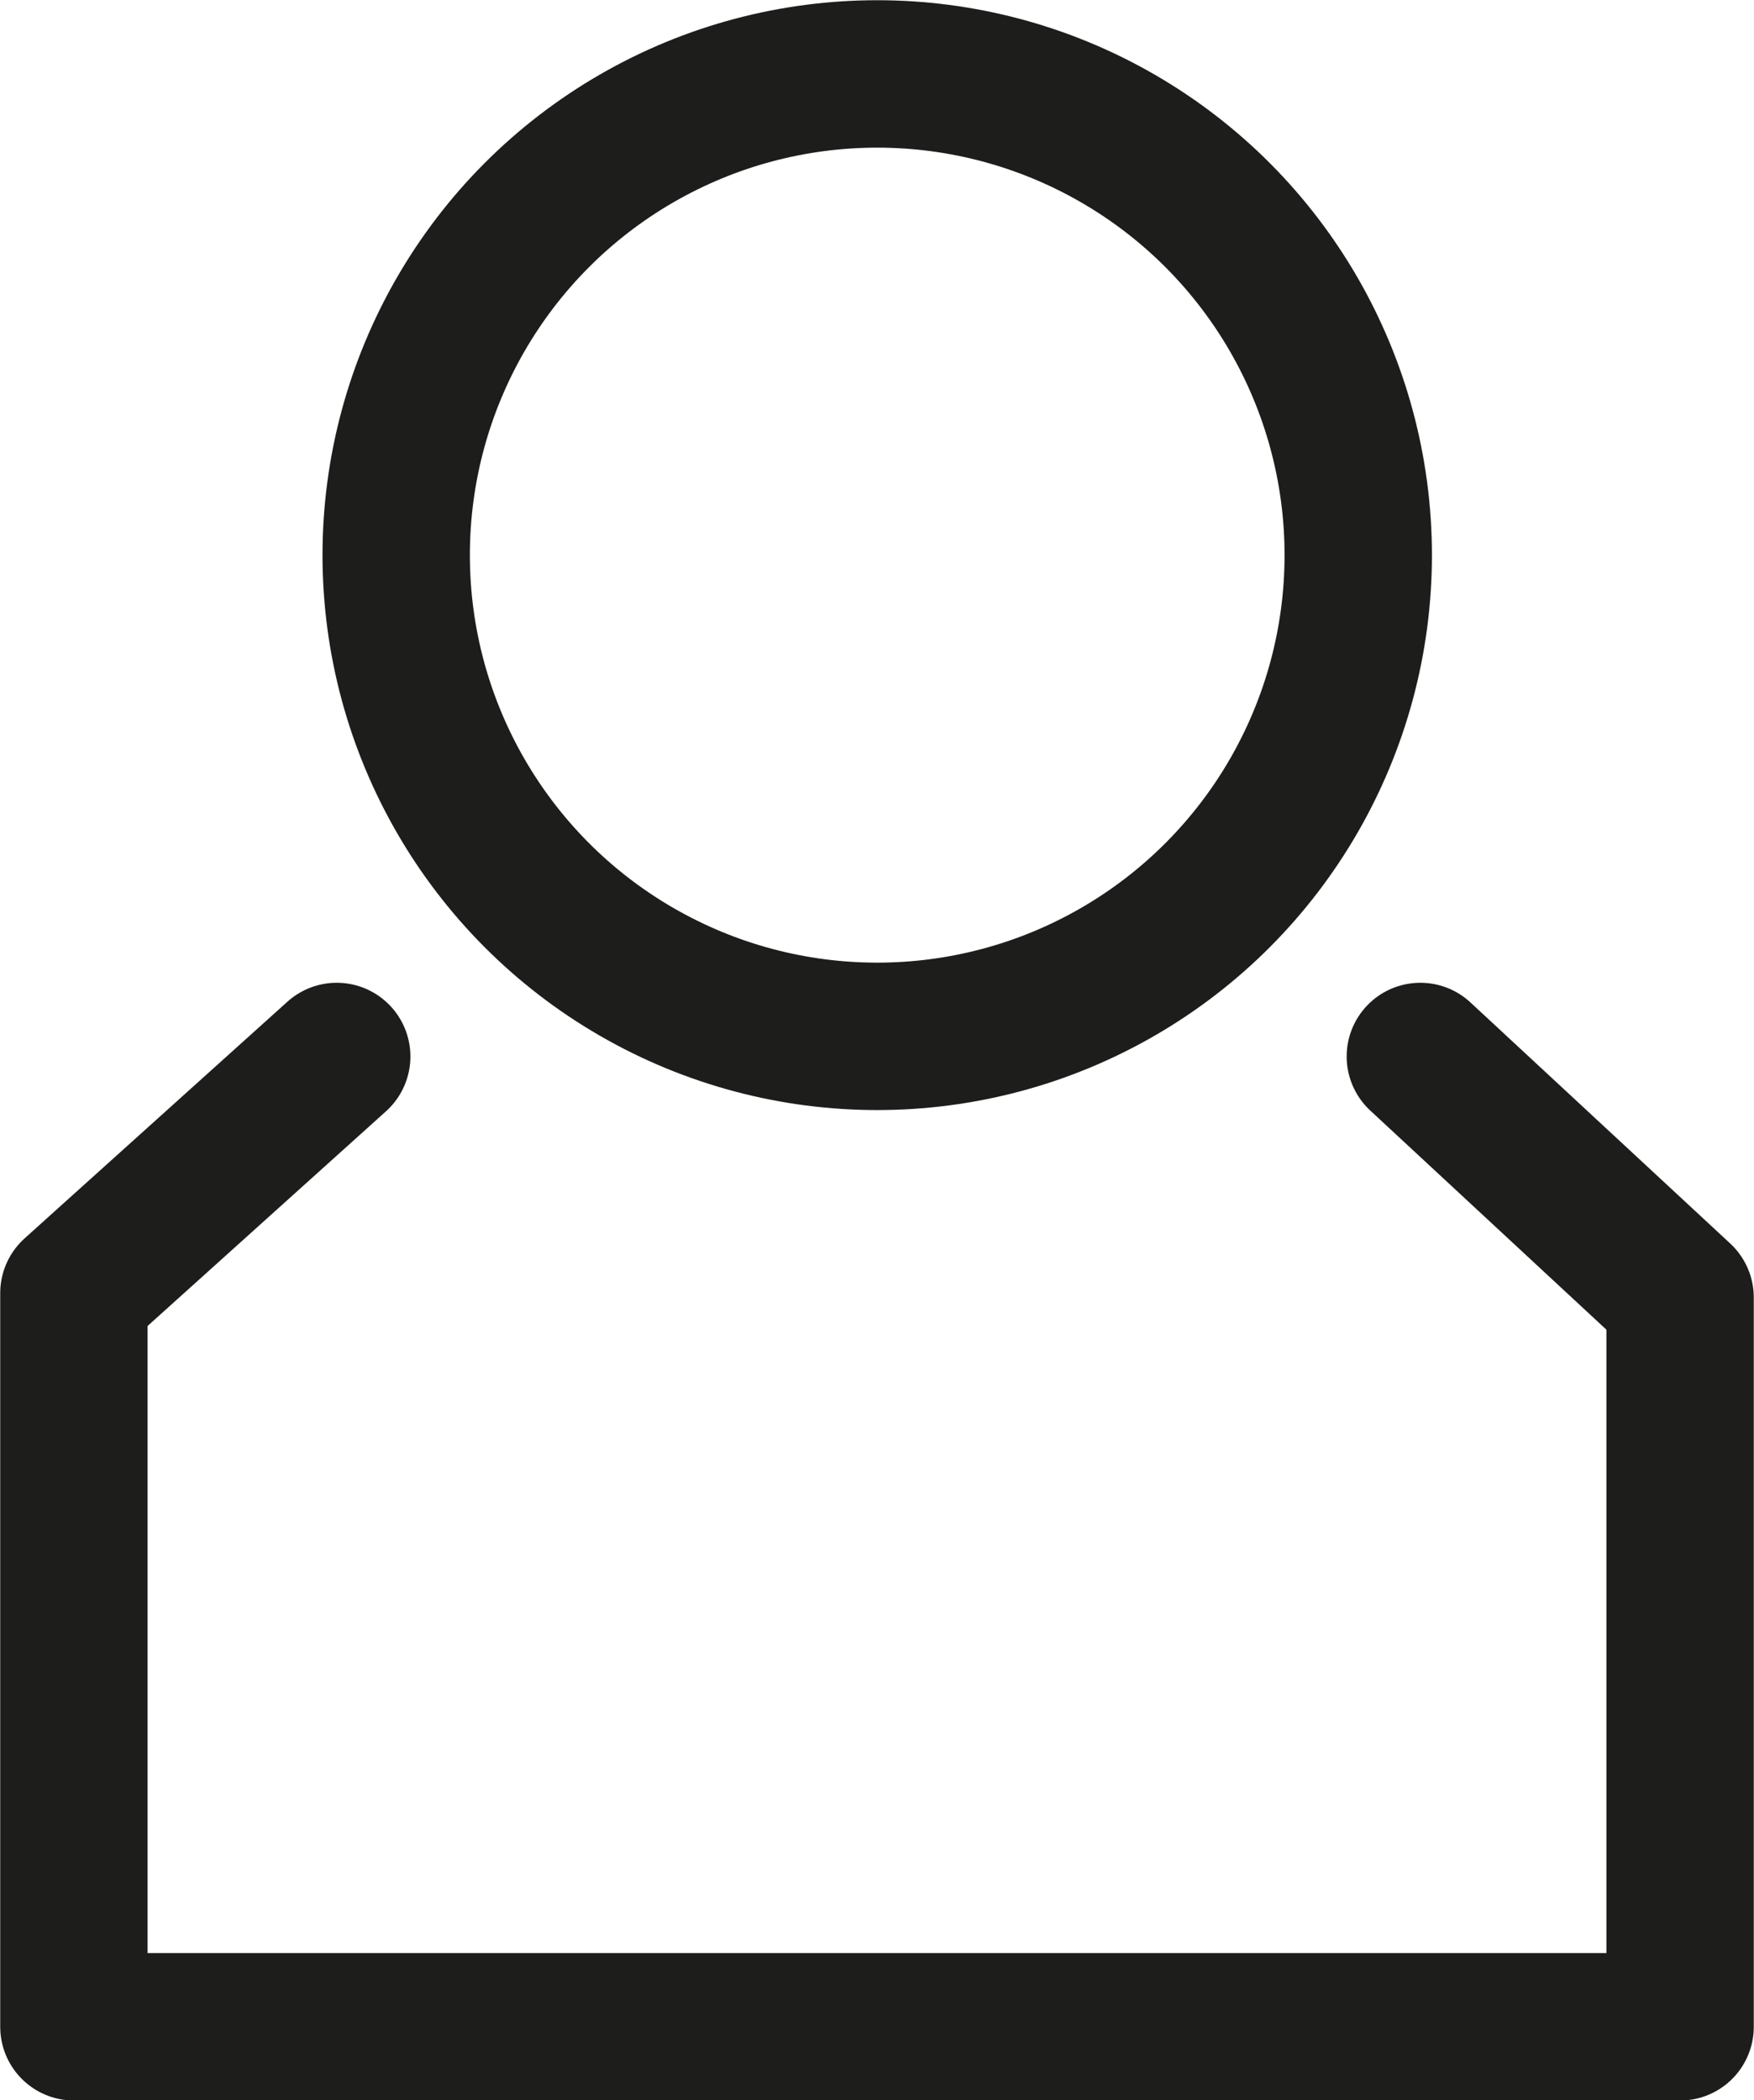
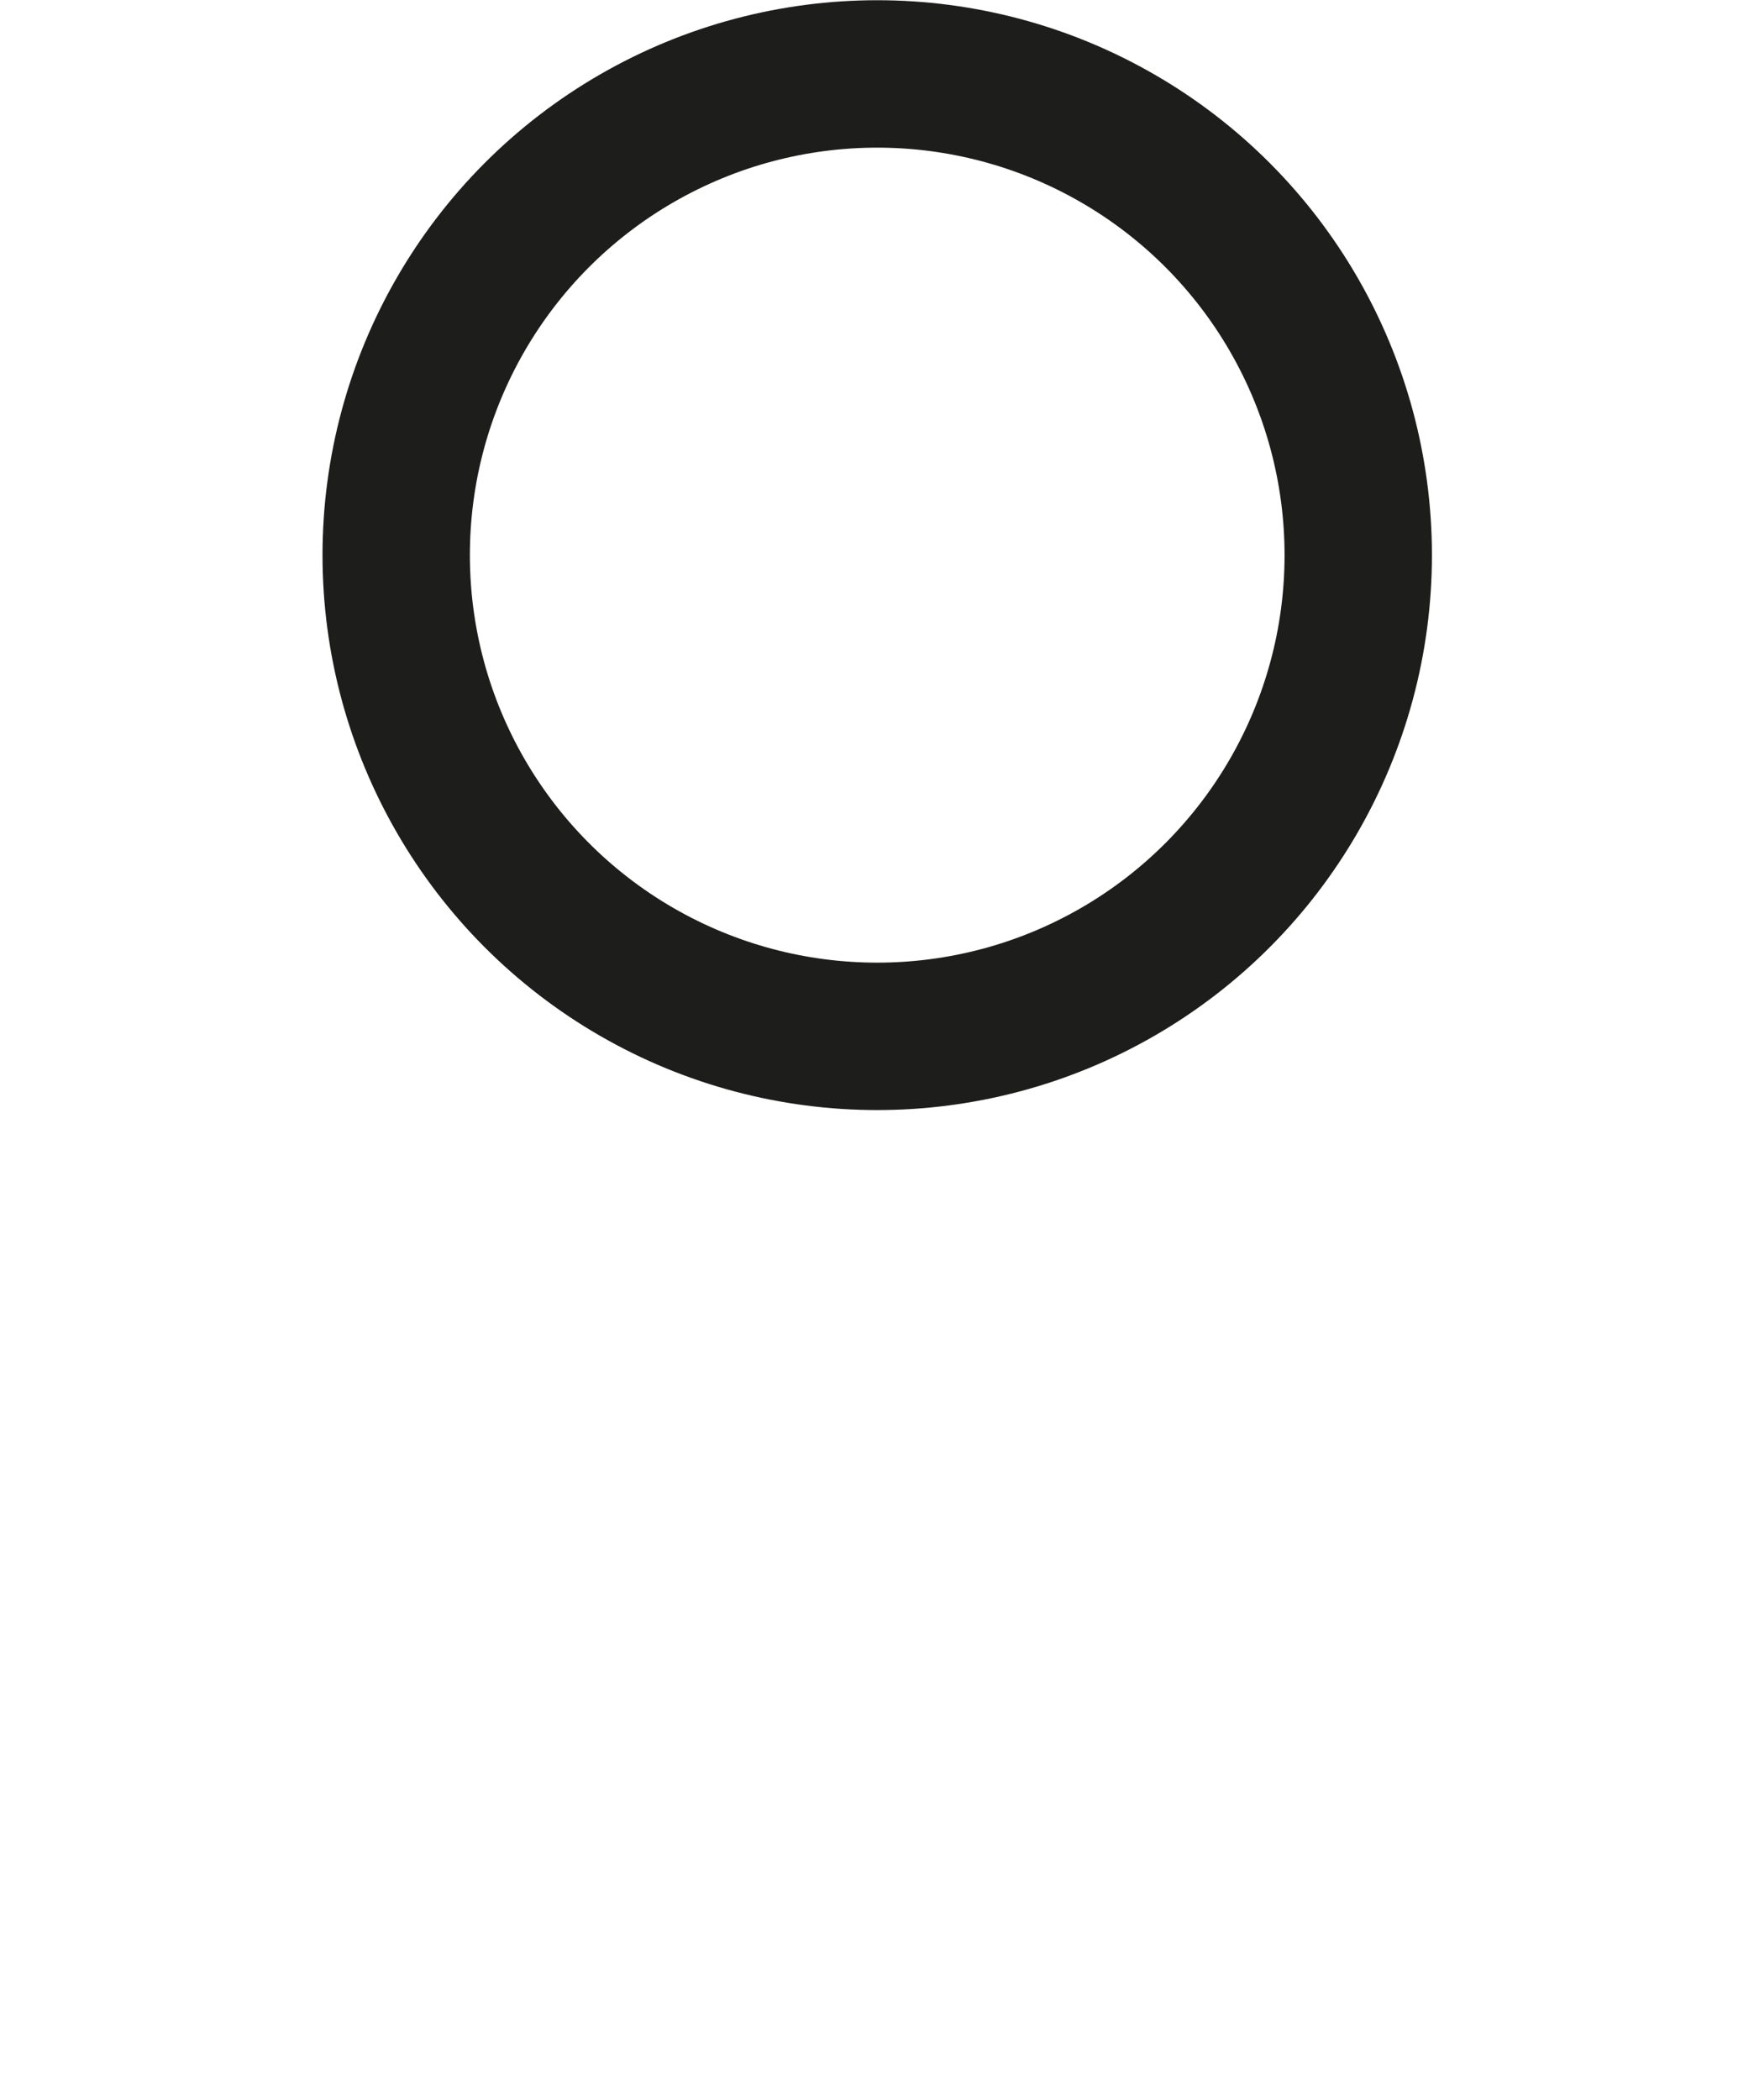
<svg xmlns="http://www.w3.org/2000/svg" id="Capa_1" data-name="Capa 1" viewBox="0 0 40.11 48.01">
  <defs>
    <style>.cls-1,.cls-2{fill:none;stroke:#1d1d1b;stroke-width:3.37px;}.cls-1{stroke-linecap:round;stroke-linejoin:round;}.cls-2{stroke-miterlimit:10;}</style>
  </defs>
  <g id="Icono_Ini_Sesión" data-name="Icono Ini Sesión">
-     <polyline class="cls-1" points="7.7 24.15 1.69 29.56 1.69 46.33 38.42 46.33 38.42 29.66 32.48 24.15" />
    <circle class="cls-2" cx="20.06" cy="12.69" r="11" />
  </g>
</svg>